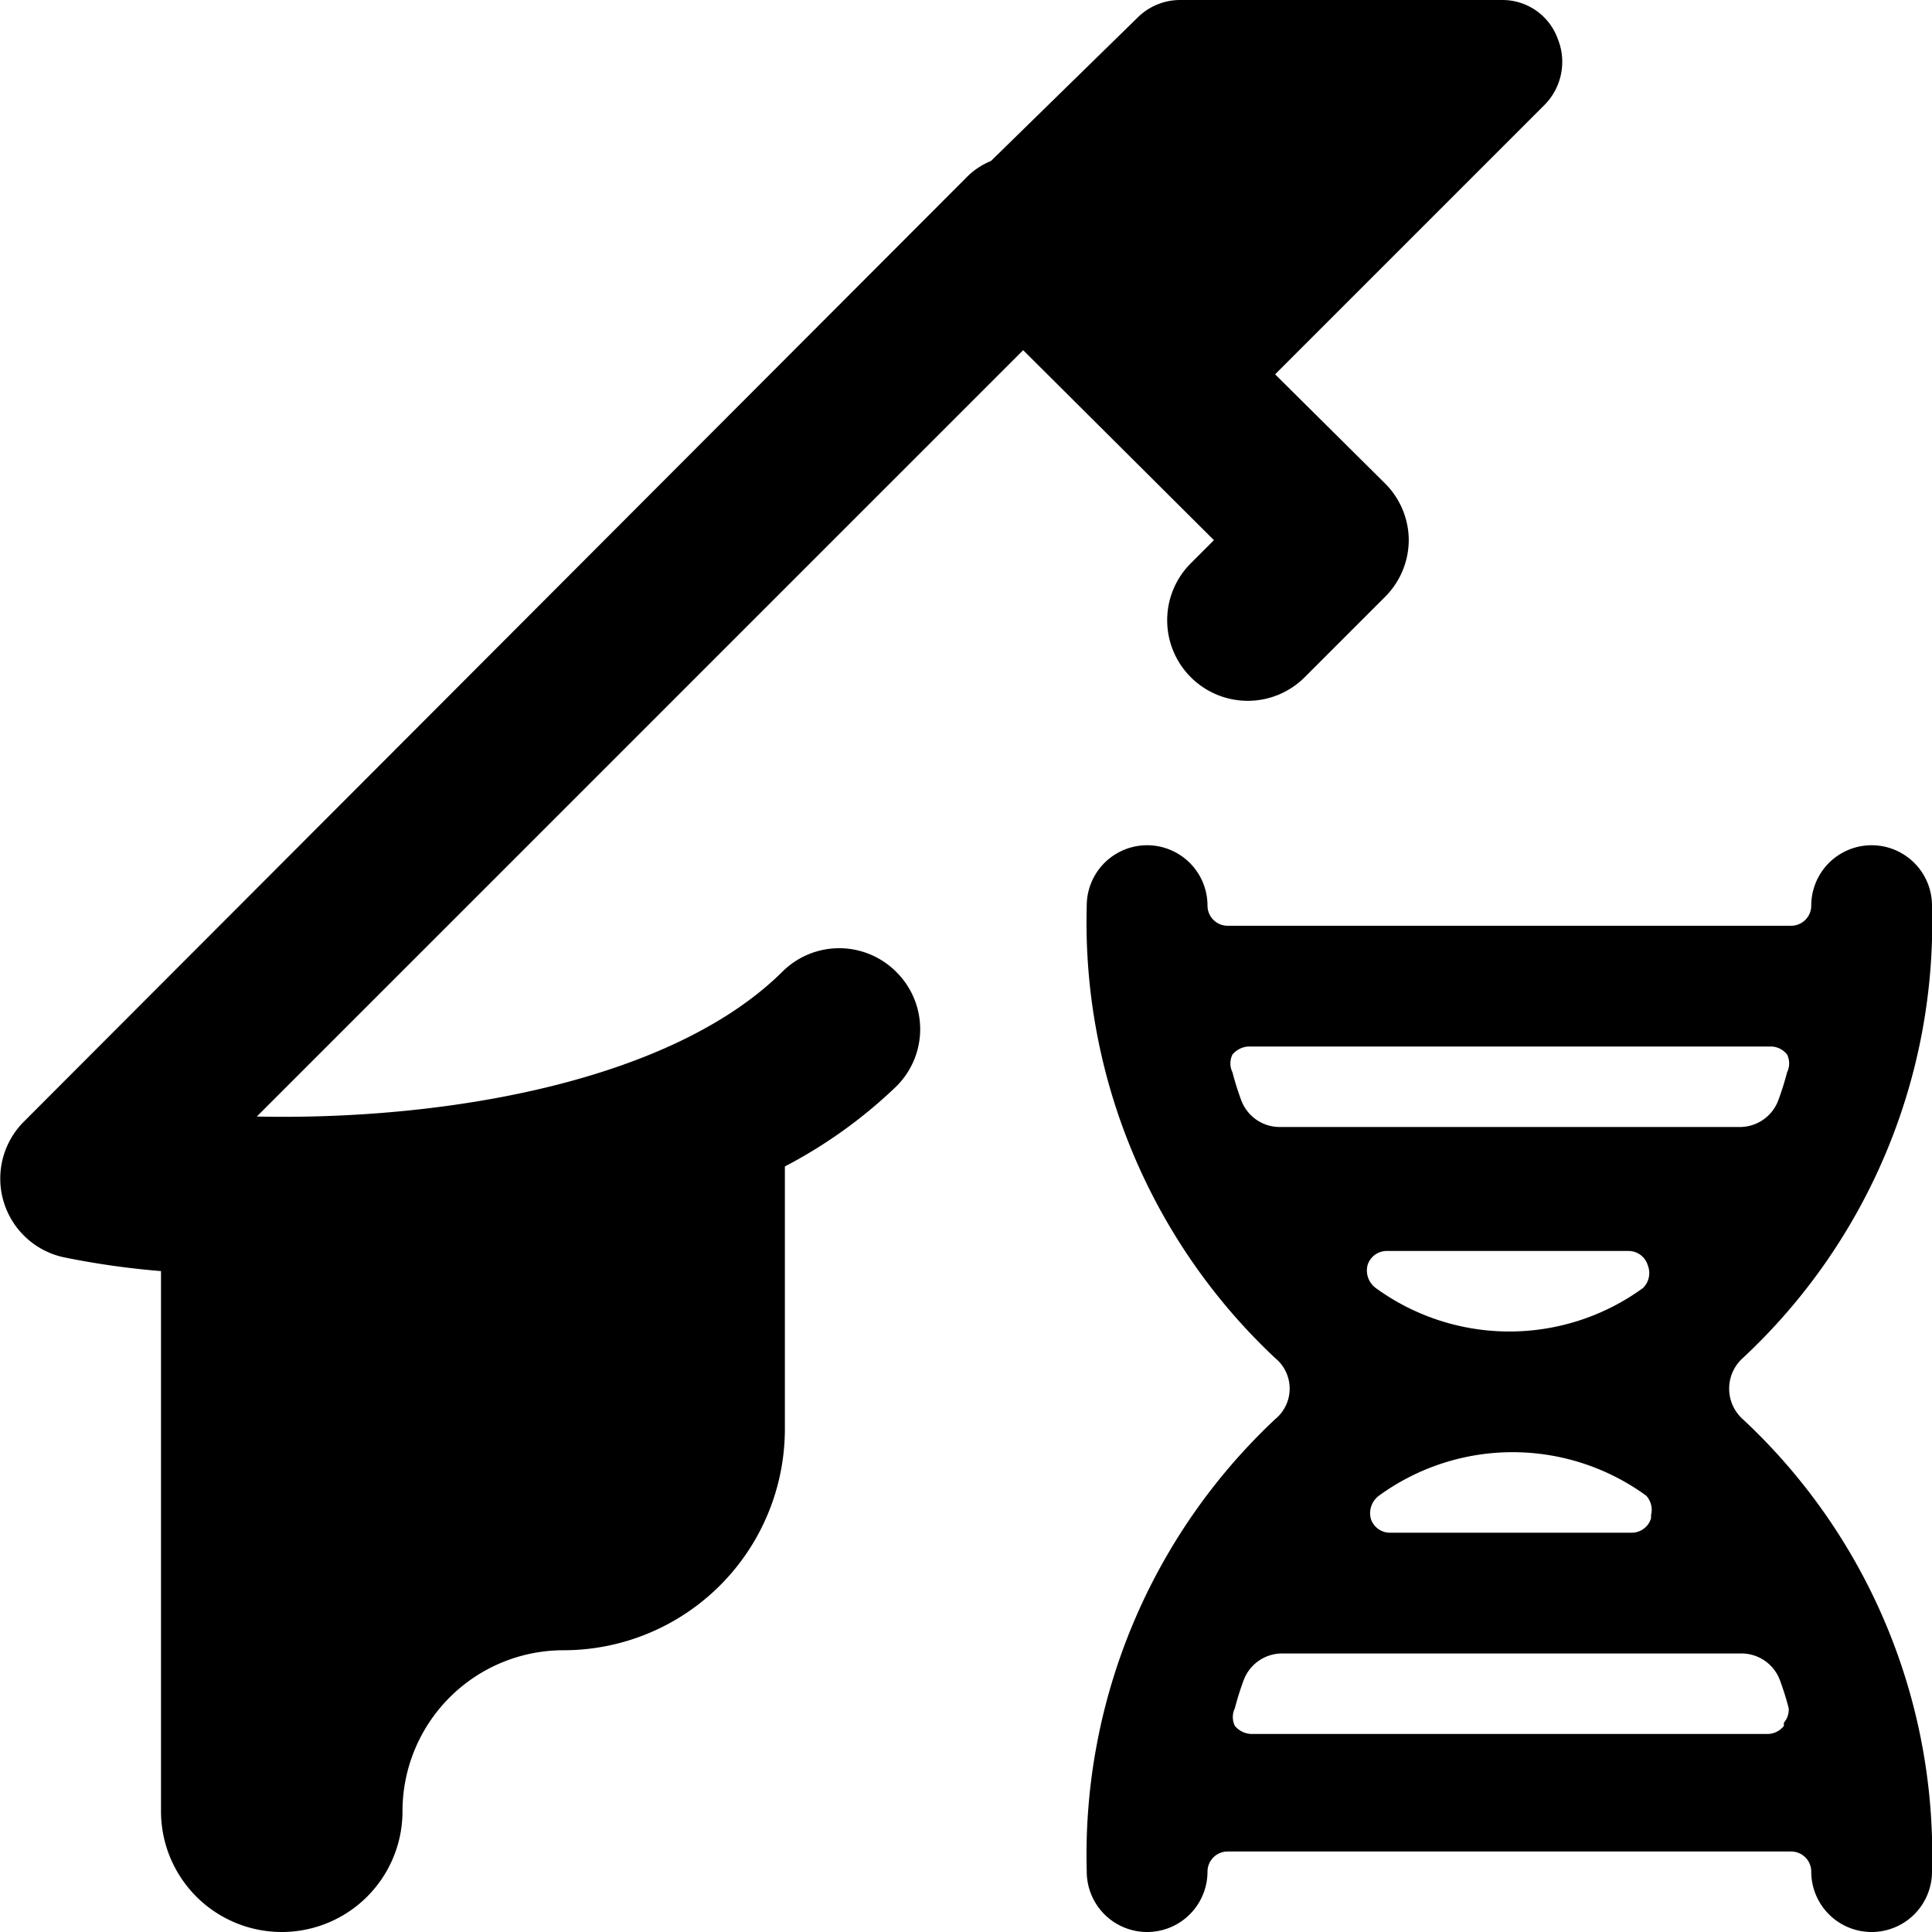
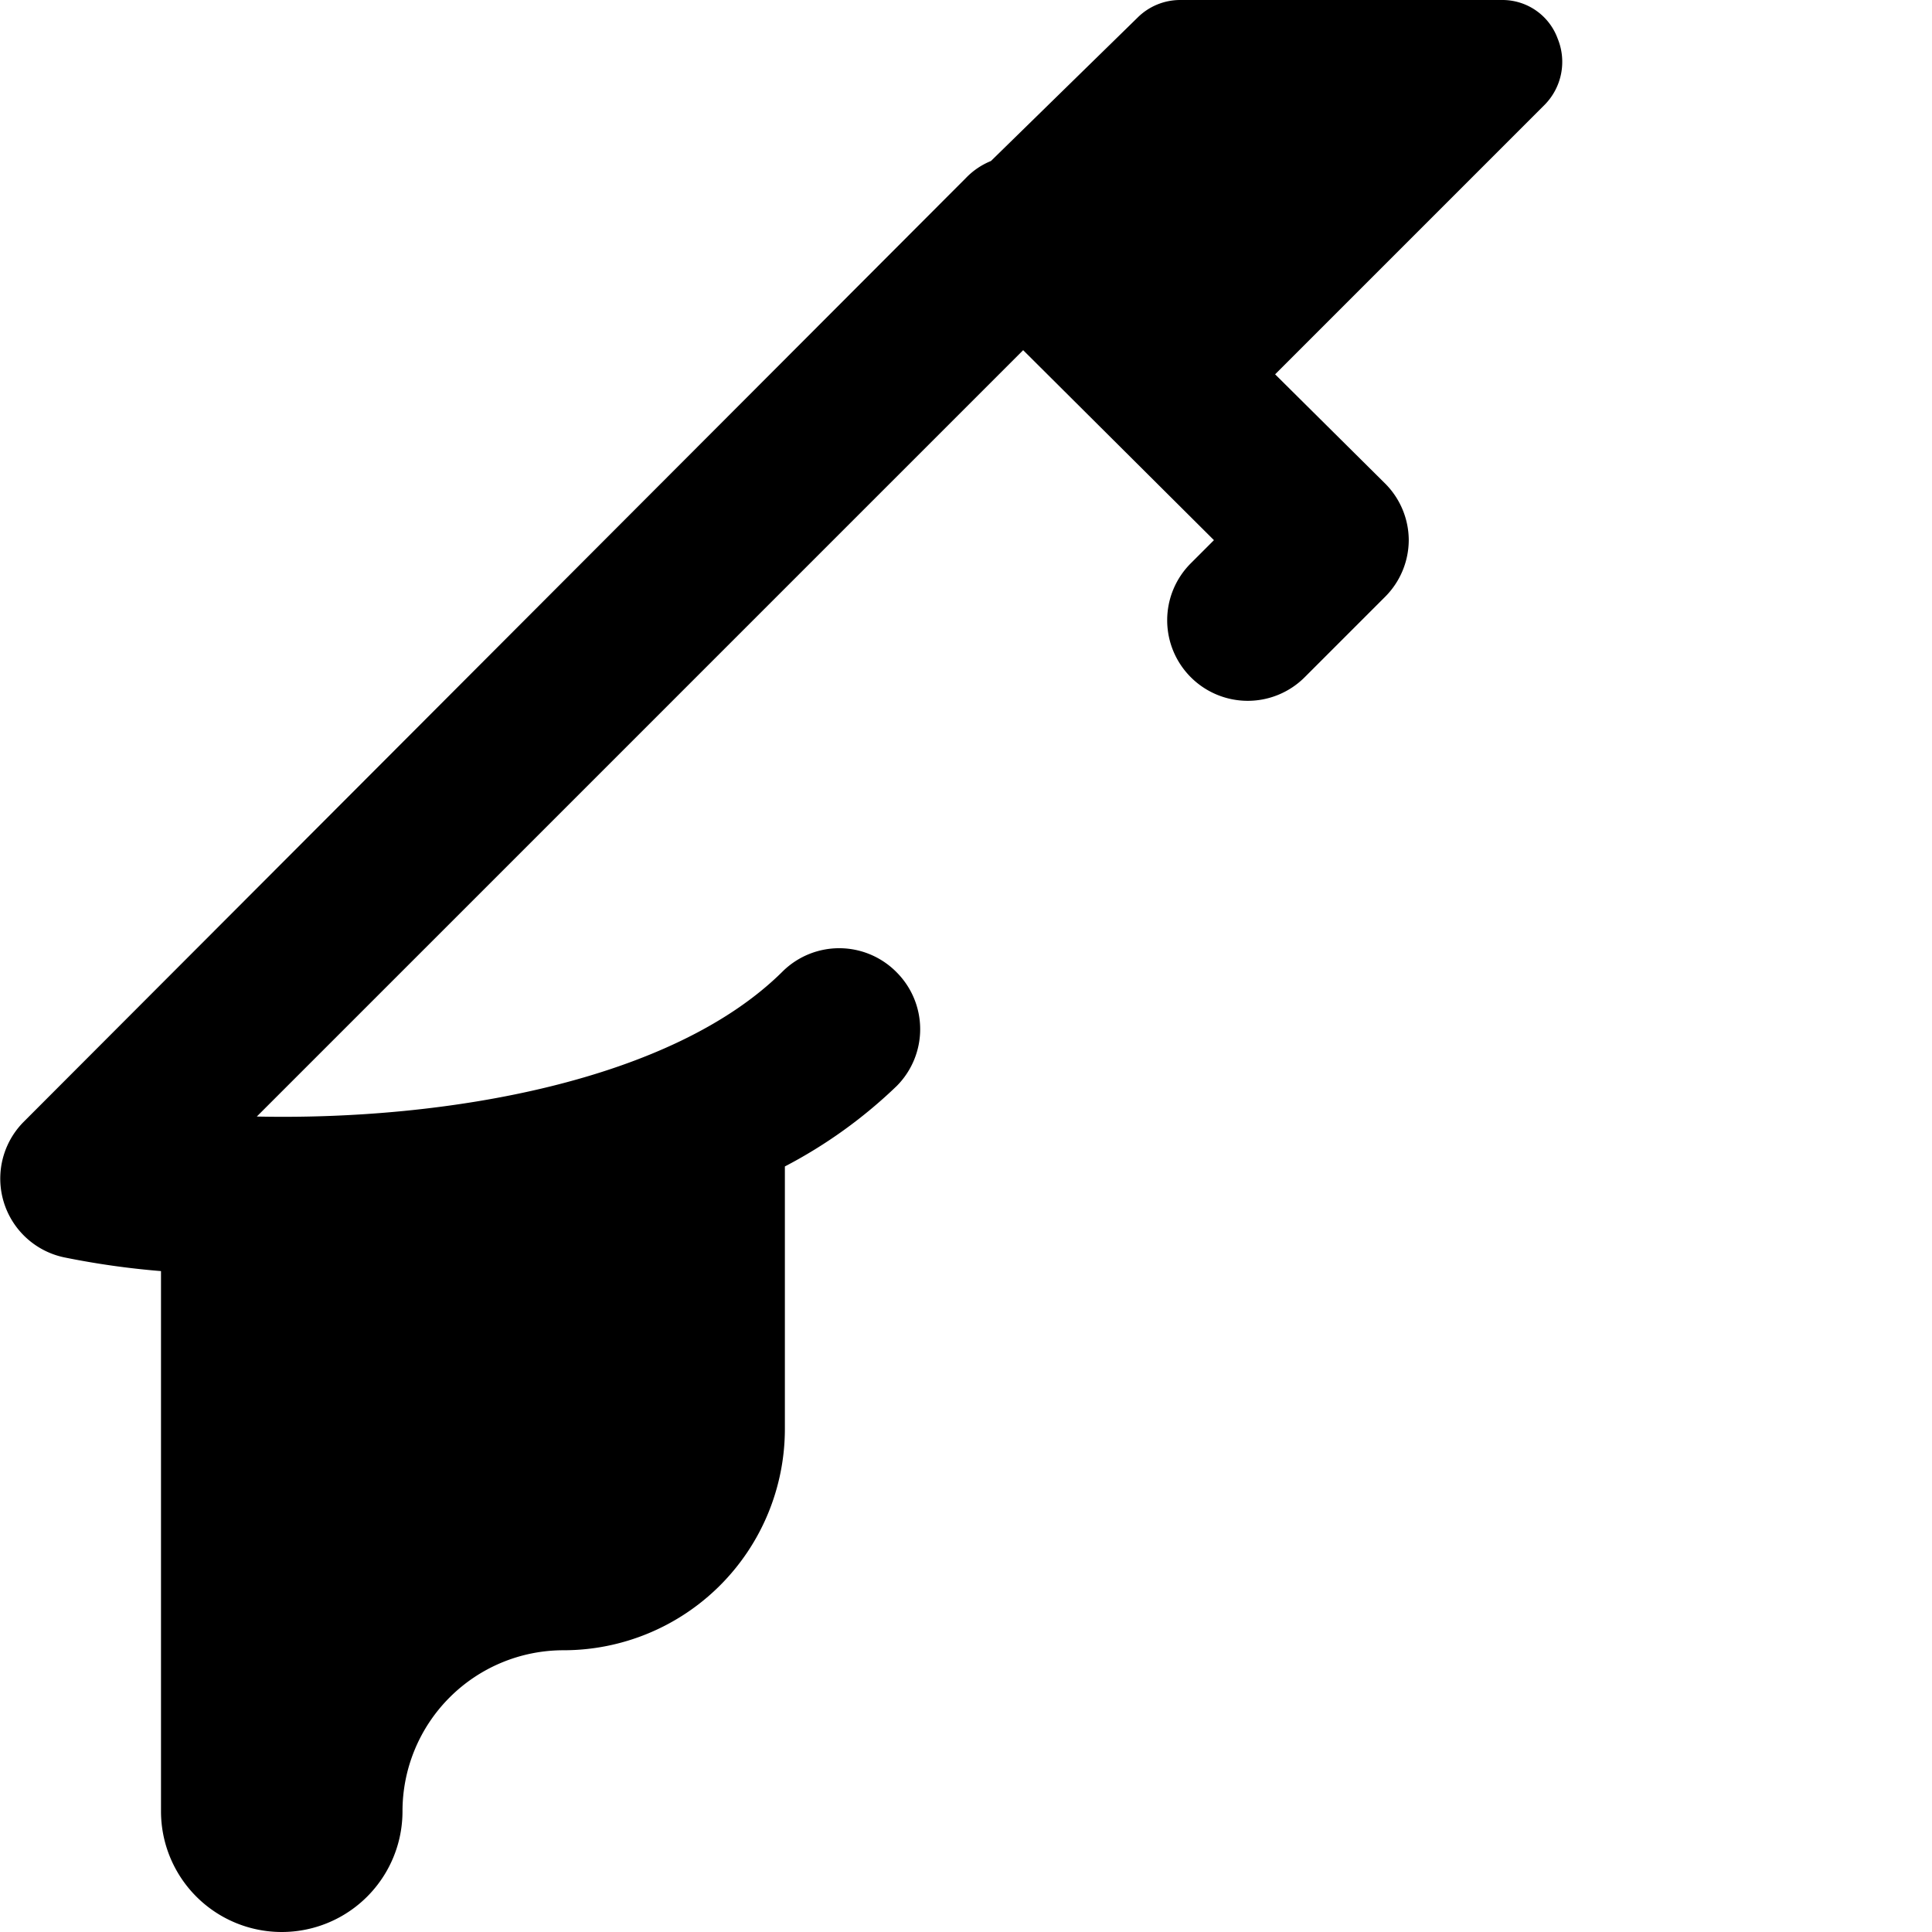
<svg xmlns="http://www.w3.org/2000/svg" viewBox="0 0 24 24">
  <g>
    <path d="M9.73 12.06c-1.37 1.37 -4.18 1.86 -6.54 1.81l9.52 -9.52 2.37 2.36 -0.29 0.29a1 1 0 0 0 0 1.41 1 1 0 0 0 1.42 0l1 -1a1 1 0 0 0 0.29 -0.71 1 1 0 0 0 -0.3 -0.7l-1.36 -1.35 3.35 -3.35a0.76 0.76 0 0 0 0.16 -0.82 0.73 0.73 0 0 0 -0.69 -0.48l-4 0a0.75 0.75 0 0 0 -0.53 0.22L12.31 2a0.9 0.9 0 0 0 -0.31 0.21L0.29 13.94a1 1 0 0 0 0.51 1.68 10.19 10.19 0 0 0 1.2 0.17v6.71a1.5 1.5 0 0 0 3 0 2 2 0 0 1 2 -2 2.75 2.75 0 0 0 2.75 -2.75v-3.26a6 6 0 0 0 1.39 -1 1 1 0 0 0 0 -1.41 1 1 0 0 0 -1.41 -0.02Z" fill="#000000" stroke-width="1" />
-     <path d="M21.65 17.63a0.51 0.51 0 0 1 0 -0.76A7.39 7.39 0 0 0 24 11.25a0.75 0.75 0 0 0 -1.5 0 0.25 0.25 0 0 1 -0.25 0.25h-7a0.25 0.25 0 0 1 -0.25 -0.25 0.75 0.75 0 0 0 -1.5 0 7.42 7.42 0 0 0 2.34 5.62 0.49 0.49 0 0 1 0 0.76 7.42 7.42 0 0 0 -2.34 5.62 0.75 0.75 0 0 0 1.5 0 0.25 0.25 0 0 1 0.25 -0.25h7a0.25 0.25 0 0 1 0.25 0.25 0.75 0.75 0 0 0 1.5 0 7.39 7.39 0 0 0 -2.35 -5.62ZM15.89 14a0.51 0.51 0 0 1 -0.47 -0.33 3.58 3.58 0 0 1 -0.11 -0.35 0.25 0.25 0 0 1 0 -0.22 0.28 0.28 0 0 1 0.2 -0.1H22a0.26 0.26 0 0 1 0.2 0.1 0.25 0.25 0 0 1 0 0.22 3.58 3.58 0 0 1 -0.11 0.35 0.51 0.51 0 0 1 -0.47 0.33Zm4.52 2a2.82 2.82 0 0 1 -3.32 0 0.27 0.27 0 0 1 -0.1 -0.29 0.25 0.25 0 0 1 0.24 -0.17h3a0.25 0.25 0 0 1 0.24 0.18 0.26 0.26 0 0 1 -0.06 0.28Zm0.1 2.86a0.25 0.25 0 0 1 -0.24 0.18h-3a0.25 0.25 0 0 1 -0.24 -0.17 0.27 0.27 0 0 1 0.1 -0.29 2.82 2.82 0 0 1 3.32 0 0.26 0.26 0 0 1 0.06 0.24Zm1.65 2.58a0.26 0.26 0 0 1 -0.2 0.1h-6.42a0.28 0.28 0 0 1 -0.2 -0.1 0.25 0.25 0 0 1 0 -0.22 3.58 3.58 0 0 1 0.11 -0.35 0.51 0.51 0 0 1 0.47 -0.33h5.72a0.51 0.51 0 0 1 0.47 0.33 3.58 3.58 0 0 1 0.11 0.35 0.25 0.25 0 0 1 -0.06 0.18Z" fill="#000000" stroke-width="1" />
  </g>
</svg>